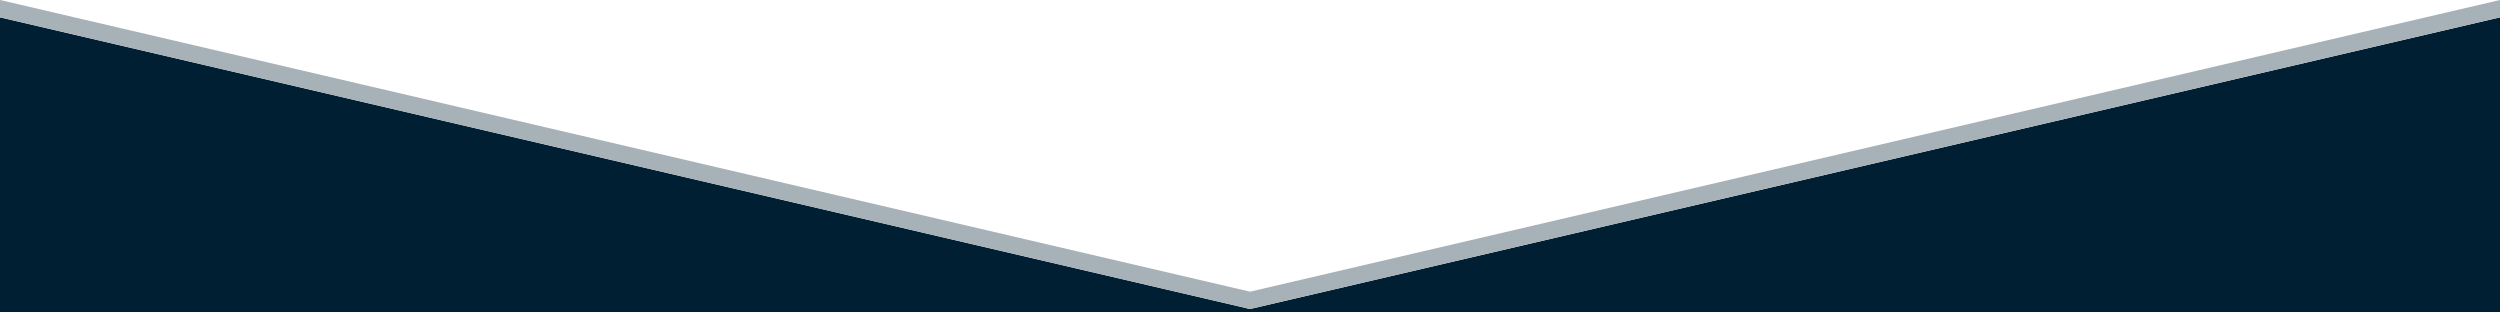
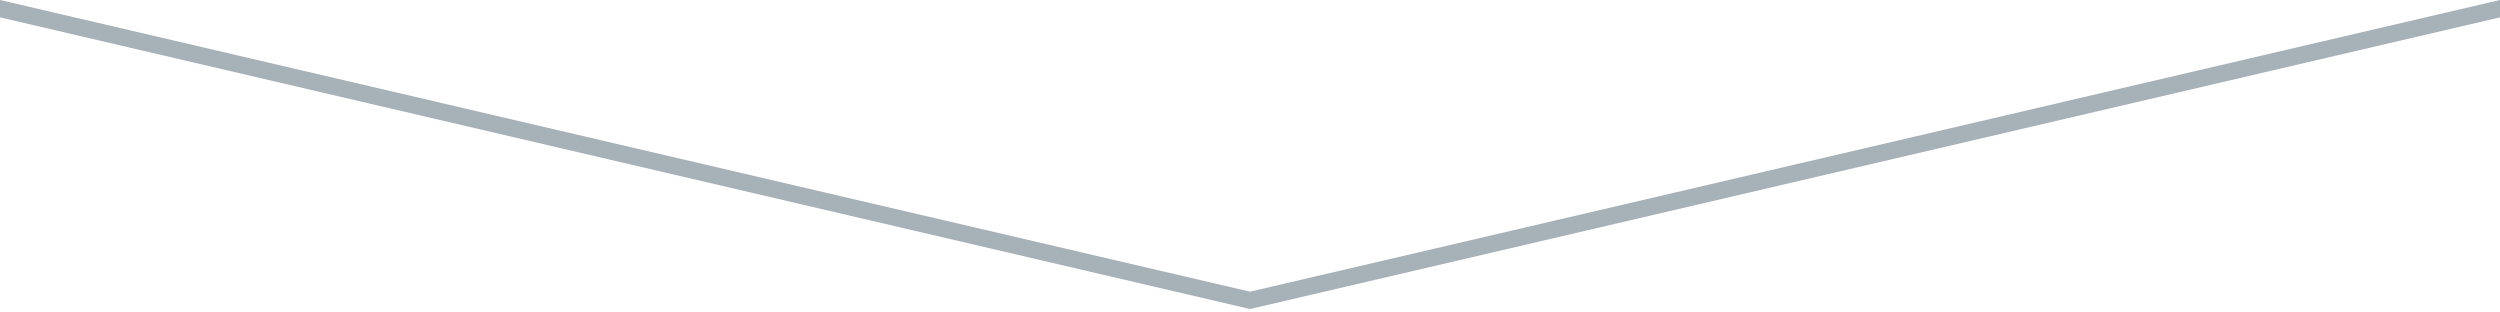
<svg xmlns="http://www.w3.org/2000/svg" width="1440" height="180" viewBox="0 0 1440 180" fill="none">
-   <path d="M0 10L720 178L1440 10V180H0V10Z" fill="#001F33" />
  <path fill-rule="evenodd" clip-rule="evenodd" d="M0 0L720 168L1440 0V10L720 178L0 10V0Z" fill="#A6B1B8" />
</svg>